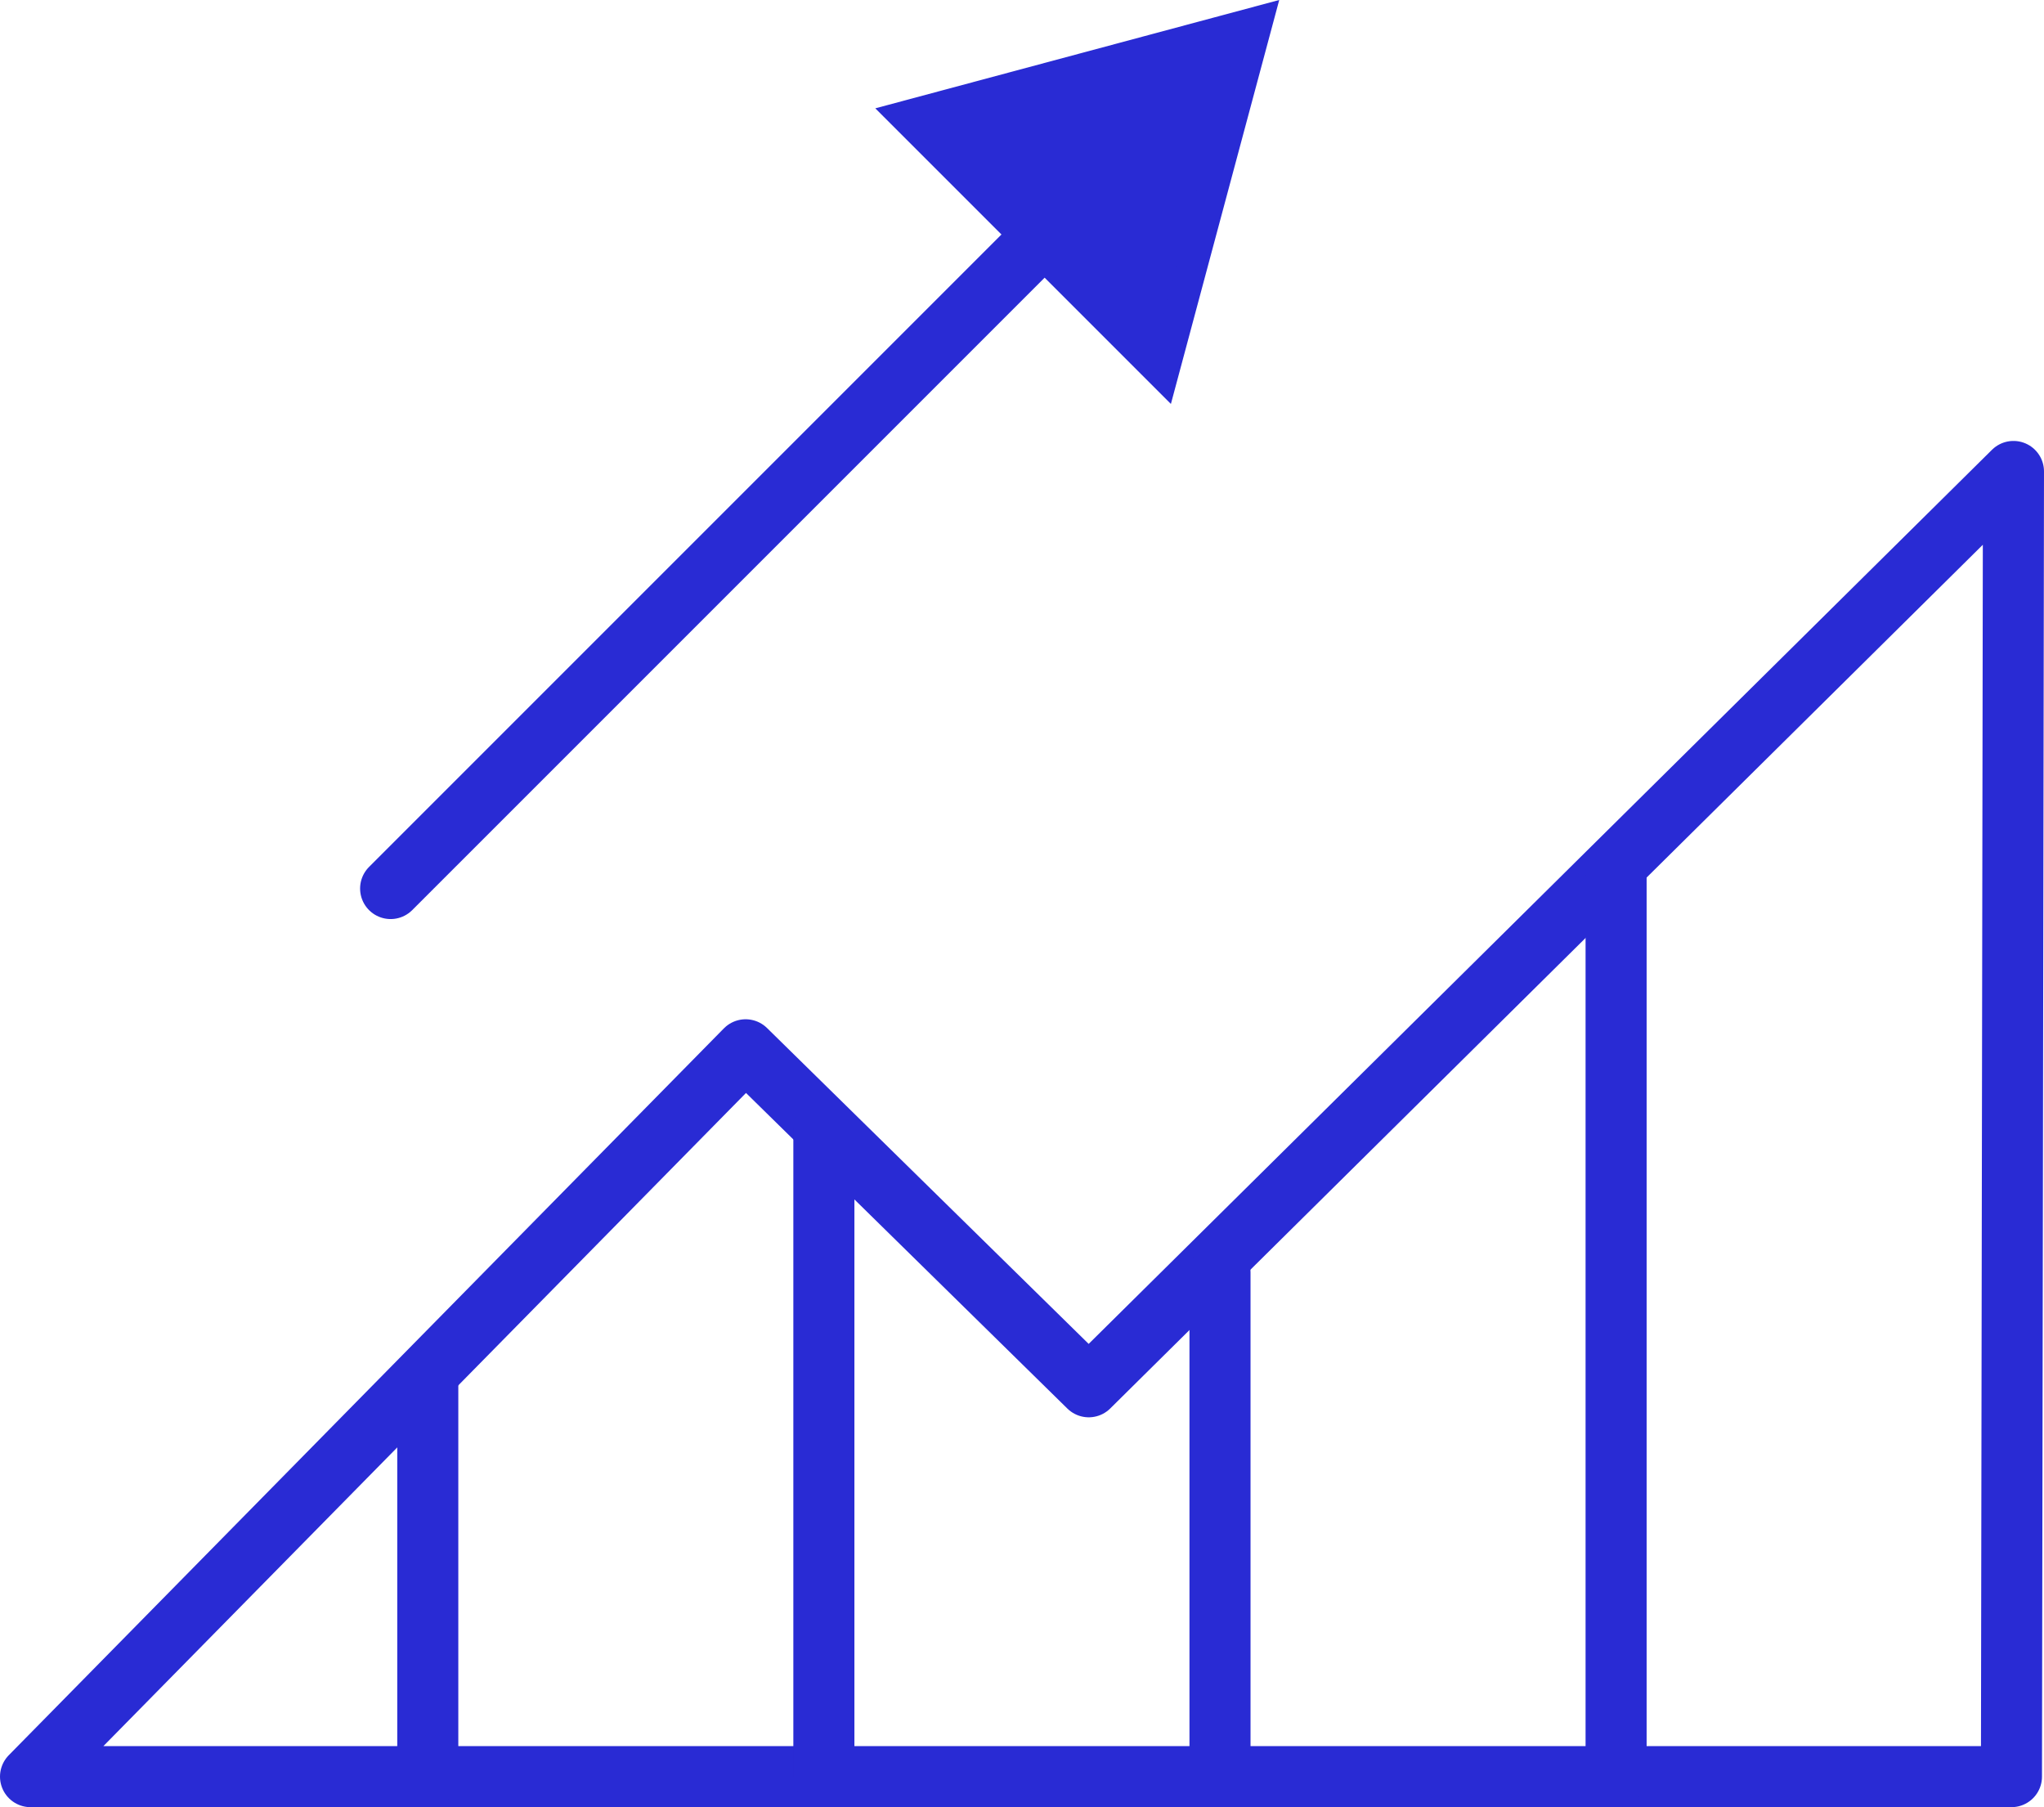
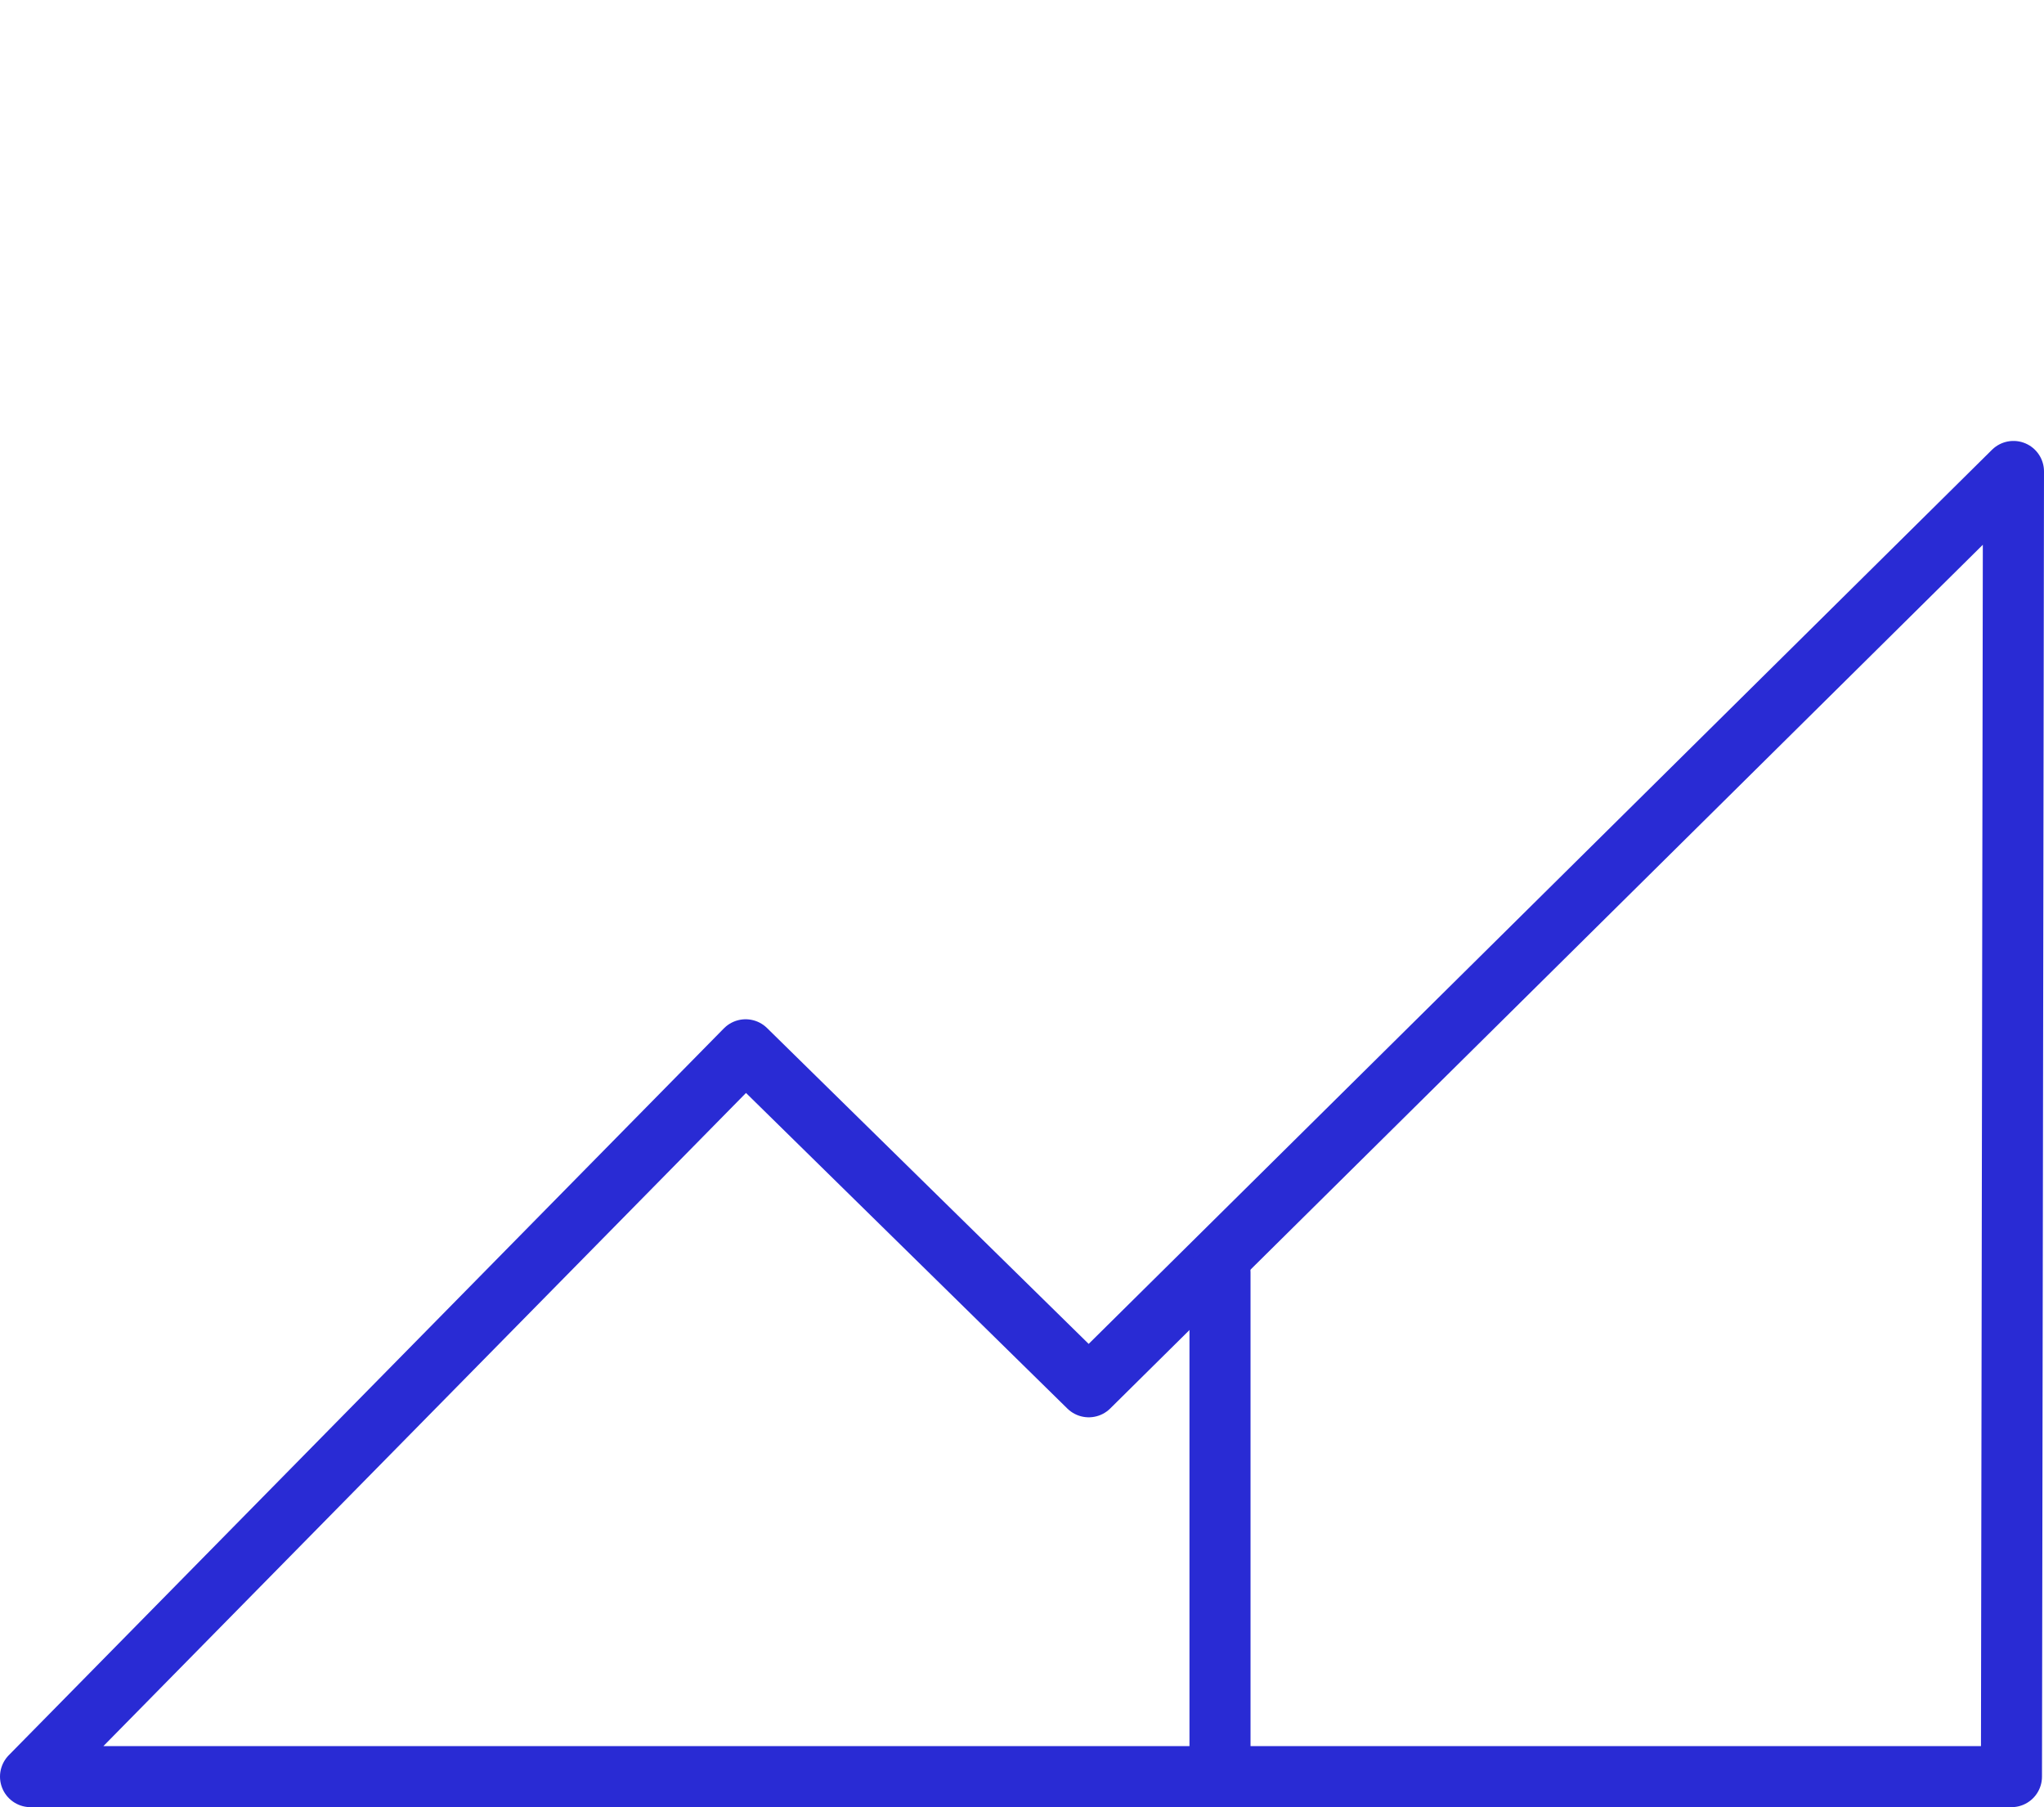
<svg xmlns="http://www.w3.org/2000/svg" width="66.951" height="59.19" viewBox="0 0 66.951 59.19">
  <g id="Group_136" data-name="Group 136" transform="translate(-1227.593 -5377.745)">
    <path id="Path_79" data-name="Path 79" d="M1293.478,5435.935h-64.885l23.423-23.806,11.239,11.037,30.289-29.979Z" fill="none" stroke="#292bd4" stroke-linecap="round" stroke-linejoin="round" stroke-width="2" />
-     <line id="Line_27" data-name="Line 27" y1="12.974" transform="translate(1241.605 5422.961)" fill="none" stroke="#292bd4" stroke-linecap="round" stroke-linejoin="round" stroke-width="2" />
-     <line id="Line_28" data-name="Line 28" y1="21.231" transform="translate(1254.579 5414.704)" fill="none" stroke="#292bd4" stroke-linecap="round" stroke-linejoin="round" stroke-width="2" />
    <line id="Line_29" data-name="Line 29" y1="16.513" transform="translate(1267.554 5419.422)" fill="none" stroke="#292bd4" stroke-linecap="round" stroke-linejoin="round" stroke-width="2" />
-     <line id="Line_30" data-name="Line 30" y1="29.487" transform="translate(1280.528 5406.448)" fill="none" stroke="#292bd4" stroke-linecap="round" stroke-linejoin="round" stroke-width="2" />
    <g id="Group_135" data-name="Group 135">
      <g id="Group_134" data-name="Group 134">
-         <line id="Line_31" data-name="Line 31" y1="22.306" x2="22.306" transform="translate(1240.388 5384.541)" fill="none" stroke="#292bd4" stroke-linecap="round" stroke-linejoin="round" stroke-width="2" />
        <g id="Group_133" data-name="Group 133">
-           <path id="Path_80" data-name="Path 80" d="M1265.687,5390.01l3.1-11.558-11.558,3.1Z" fill="#292bd4" stroke="#292bd4" stroke-width="1" />
-         </g>
+           </g>
      </g>
    </g>
  </g>
</svg>